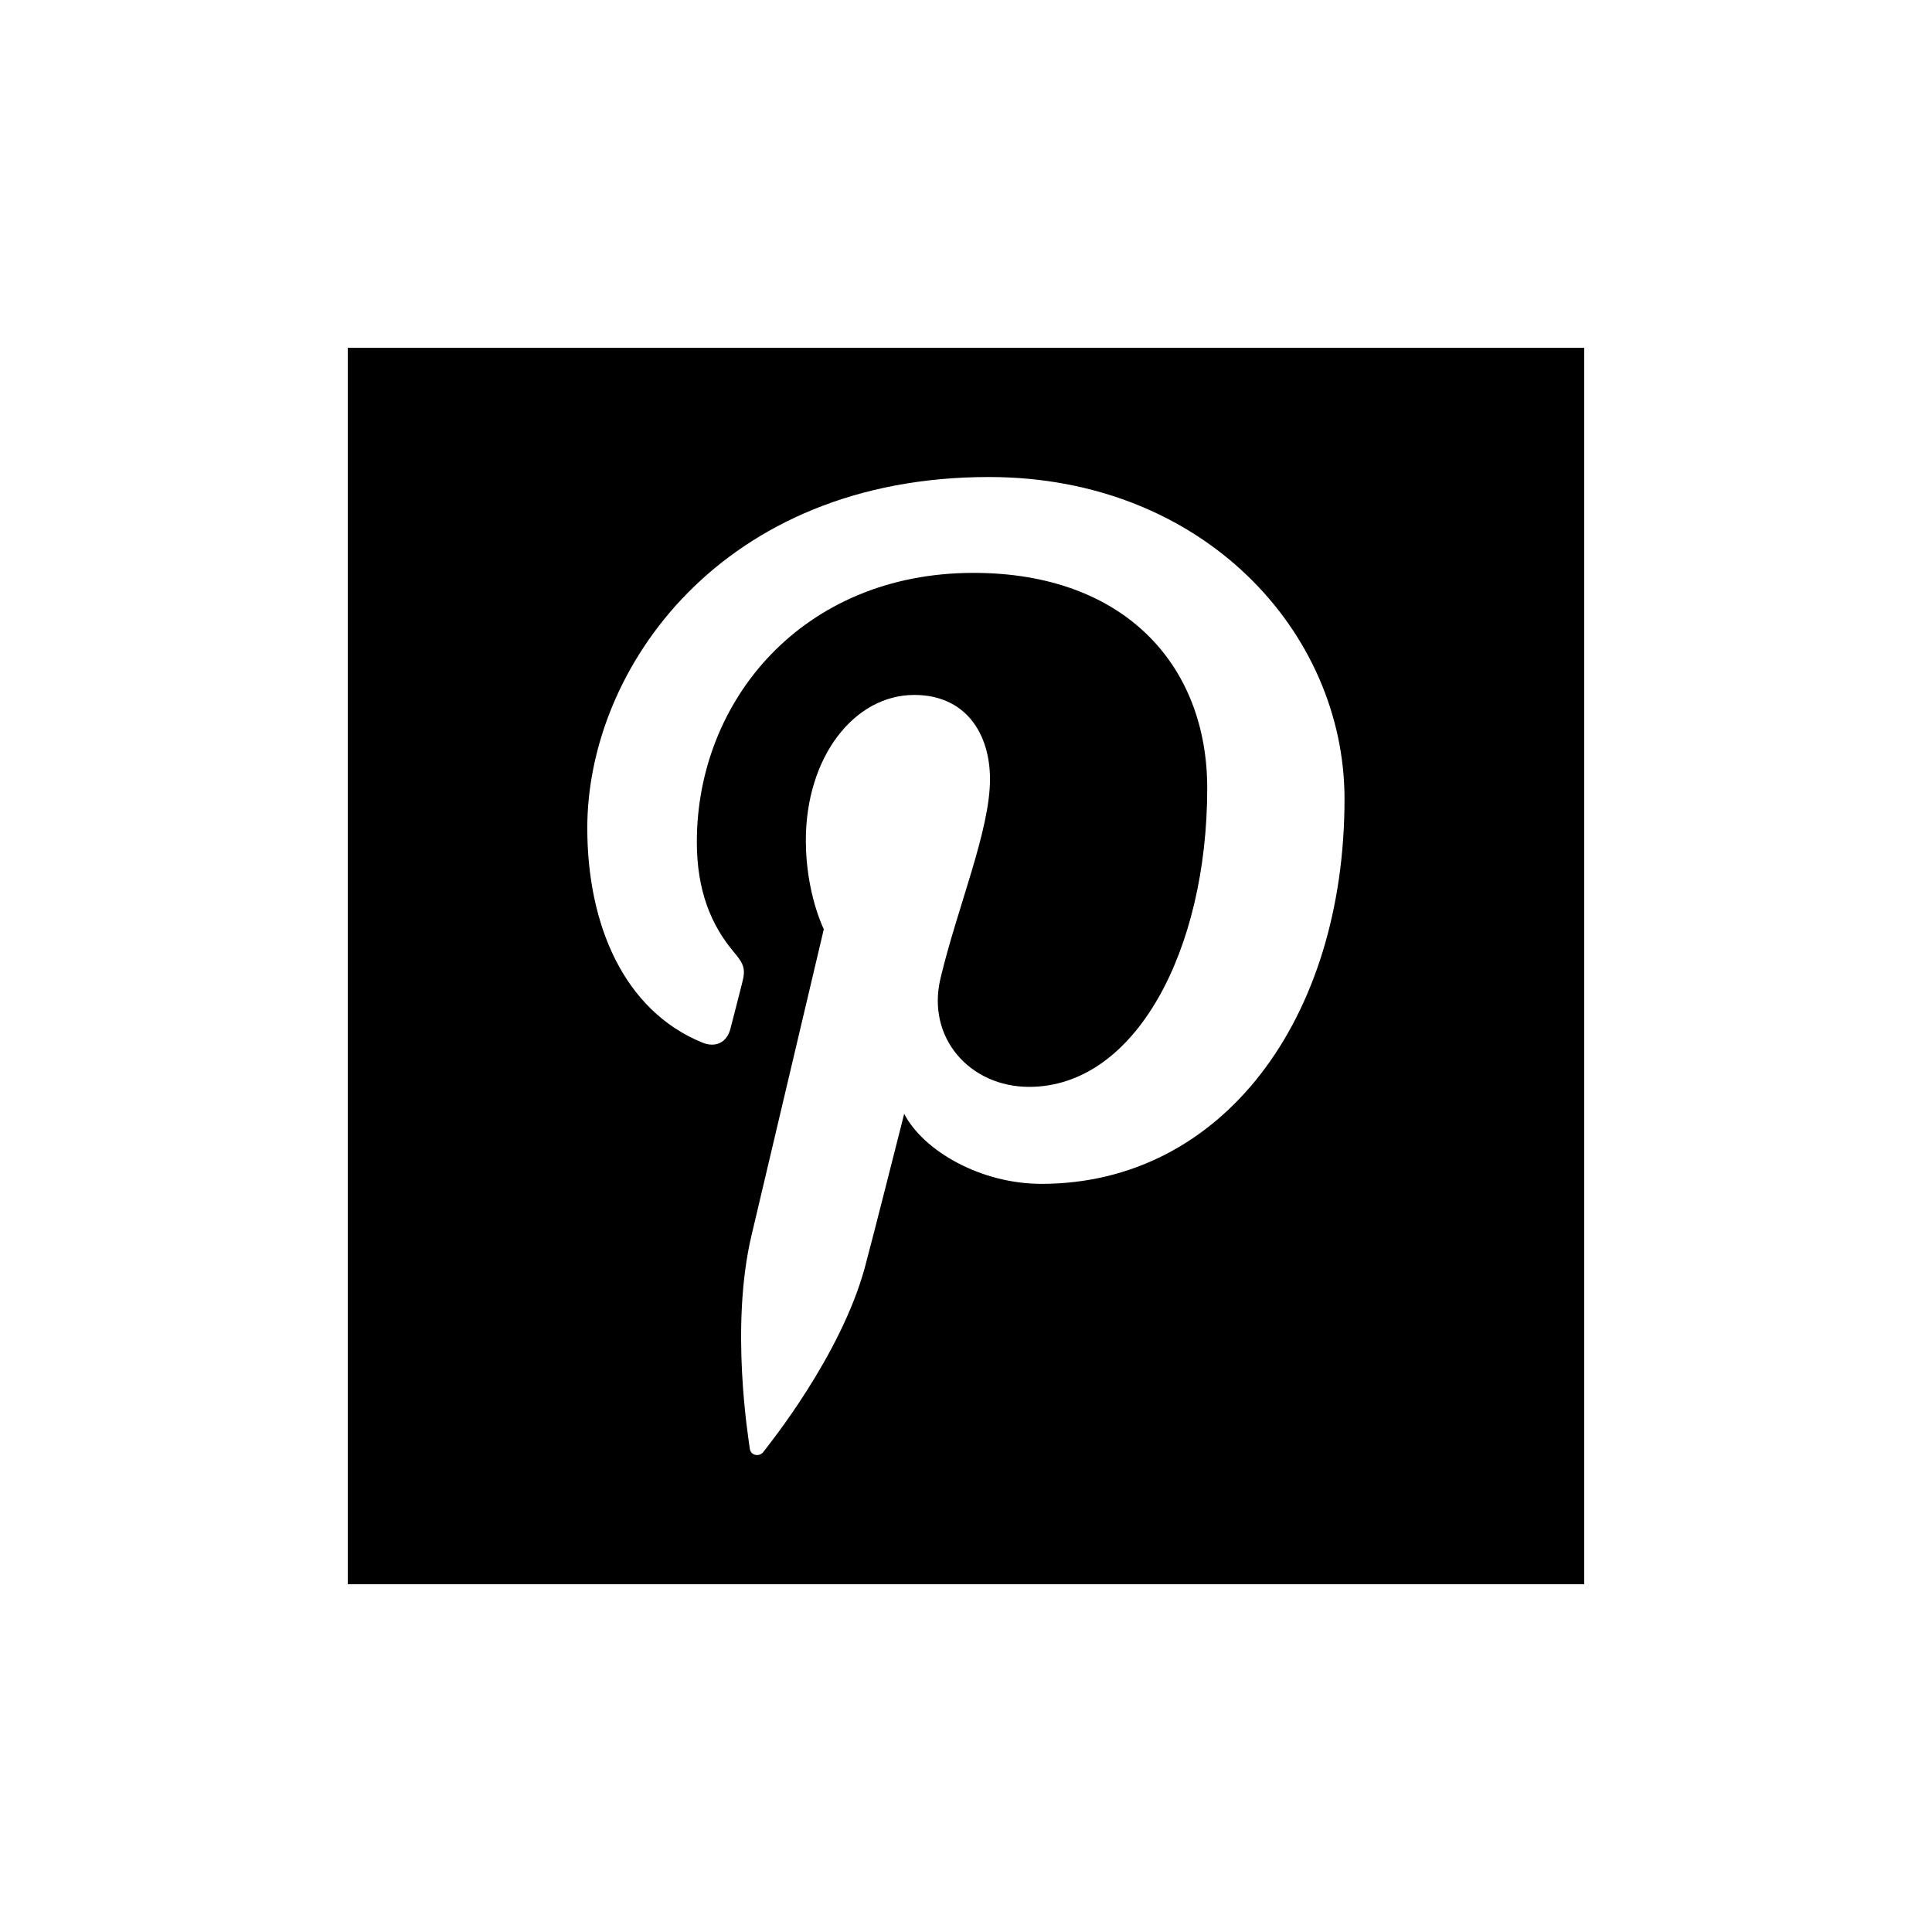
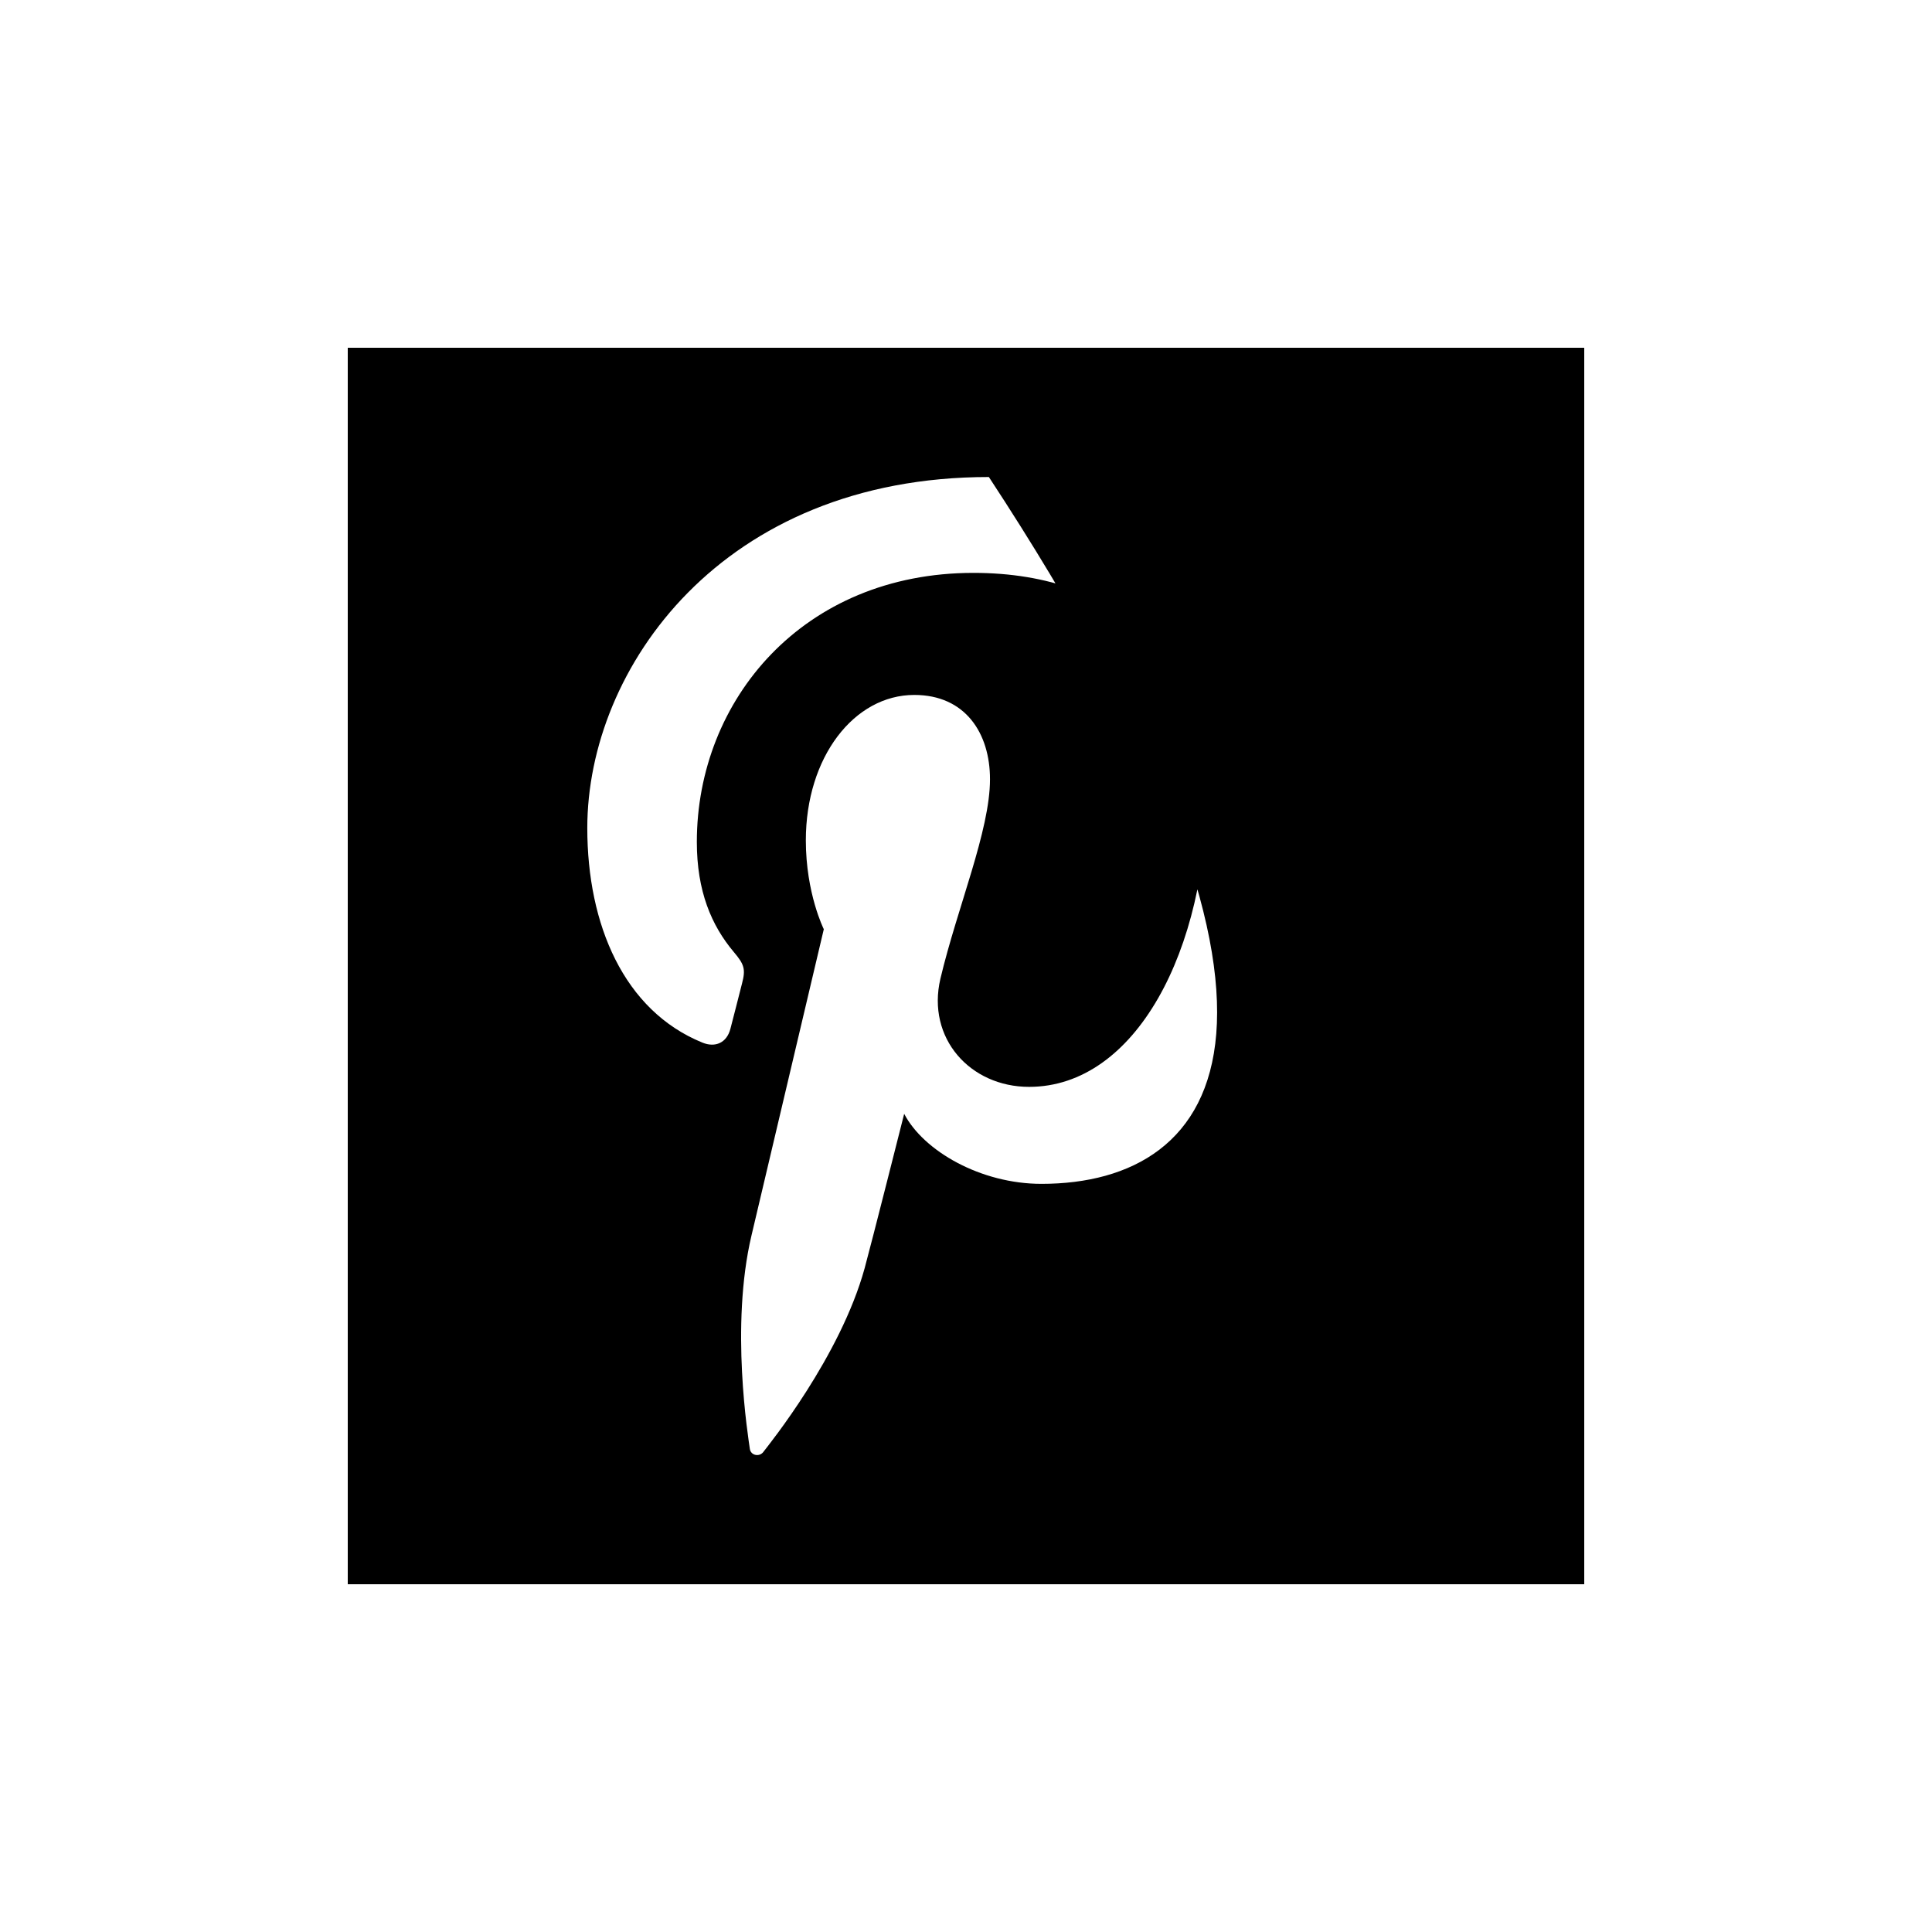
<svg xmlns="http://www.w3.org/2000/svg" version="1.1" id="Layer_1" x="0px" y="0px" width="50px" height="50px" viewBox="0 0 50 50" enable-background="new 0 0 50 50" xml:space="preserve">
-   <path d="M9,9v32h32V9H9z M26.952,30.638c-1.569,0-3.048-0.848-3.552-1.812c0,0-0.846,3.35-1.023,3.995  c-0.63,2.287-2.482,4.572-2.624,4.758c-0.101,0.132-0.323,0.09-0.347-0.081c-0.04-0.293-0.514-3.176,0.043-5.526  c0.279-1.181,1.871-7.924,1.871-7.924s-0.465-0.926-0.465-2.299c0-2.156,1.25-3.764,2.807-3.764c1.322,0,1.959,0.992,1.959,2.182  c0,1.33-0.846,3.318-1.283,5.16c-0.363,1.543,0.771,2.801,2.295,2.801c2.756,0,4.61-3.538,4.61-7.729  c0-3.188-2.146-5.573-6.05-5.573c-4.41,0-7.159,3.29-7.159,6.964c0,1.268,0.375,2.16,0.96,2.852c0.27,0.318,0.306,0.445,0.209,0.812  c-0.071,0.269-0.229,0.911-0.299,1.167c-0.094,0.369-0.395,0.498-0.727,0.361c-2.031-0.828-2.978-3.051-2.978-5.553  c0-4.131,3.481-9.084,10.393-9.084c5.552,0,9.204,4.018,9.204,8.331C34.798,26.377,31.626,30.638,26.952,30.638z" />
+   <path d="M9,9v32h32V9H9z M26.952,30.638c-1.569,0-3.048-0.848-3.552-1.812c0,0-0.846,3.35-1.023,3.995  c-0.63,2.287-2.482,4.572-2.624,4.758c-0.101,0.132-0.323,0.09-0.347-0.081c-0.04-0.293-0.514-3.176,0.043-5.526  c0.279-1.181,1.871-7.924,1.871-7.924s-0.465-0.926-0.465-2.299c0-2.156,1.25-3.764,2.807-3.764c1.322,0,1.959,0.992,1.959,2.182  c0,1.33-0.846,3.318-1.283,5.16c-0.363,1.543,0.771,2.801,2.295,2.801c2.756,0,4.61-3.538,4.61-7.729  c0-3.188-2.146-5.573-6.05-5.573c-4.41,0-7.159,3.29-7.159,6.964c0,1.268,0.375,2.16,0.96,2.852c0.27,0.318,0.306,0.445,0.209,0.812  c-0.071,0.269-0.229,0.911-0.299,1.167c-0.094,0.369-0.395,0.498-0.727,0.361c-2.031-0.828-2.978-3.051-2.978-5.553  c0-4.131,3.481-9.084,10.393-9.084C34.798,26.377,31.626,30.638,26.952,30.638z" />
</svg>